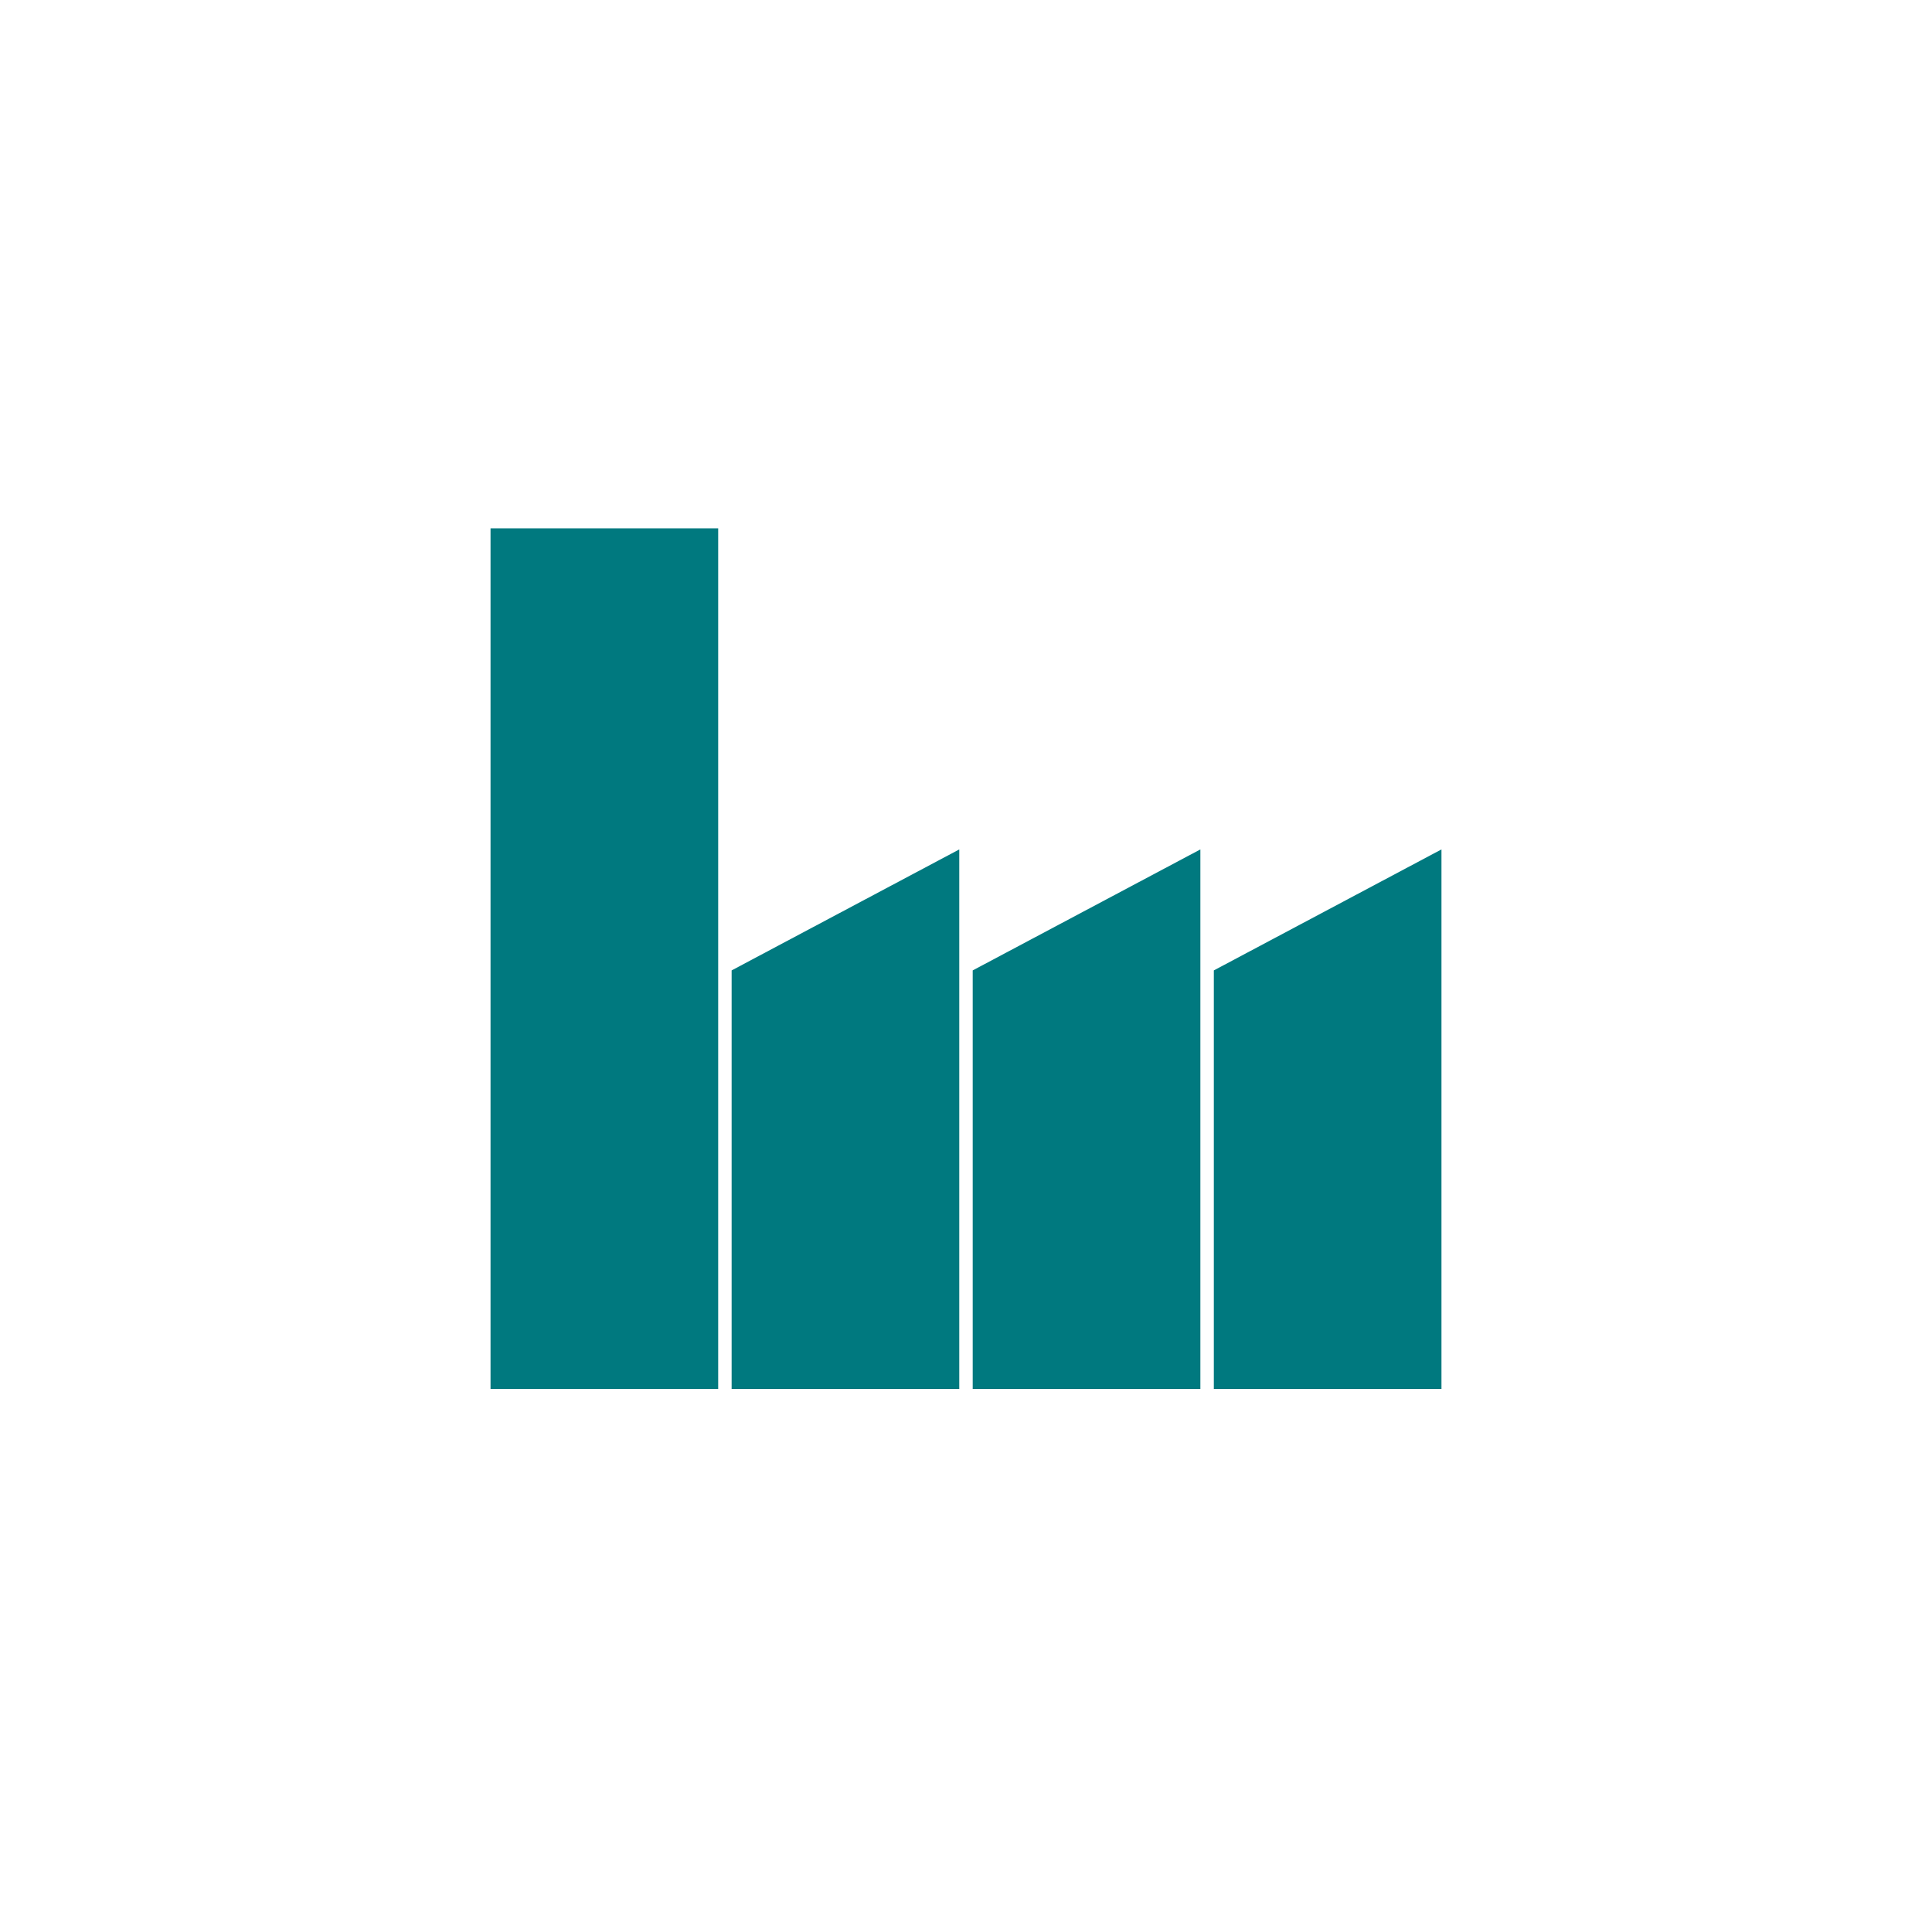
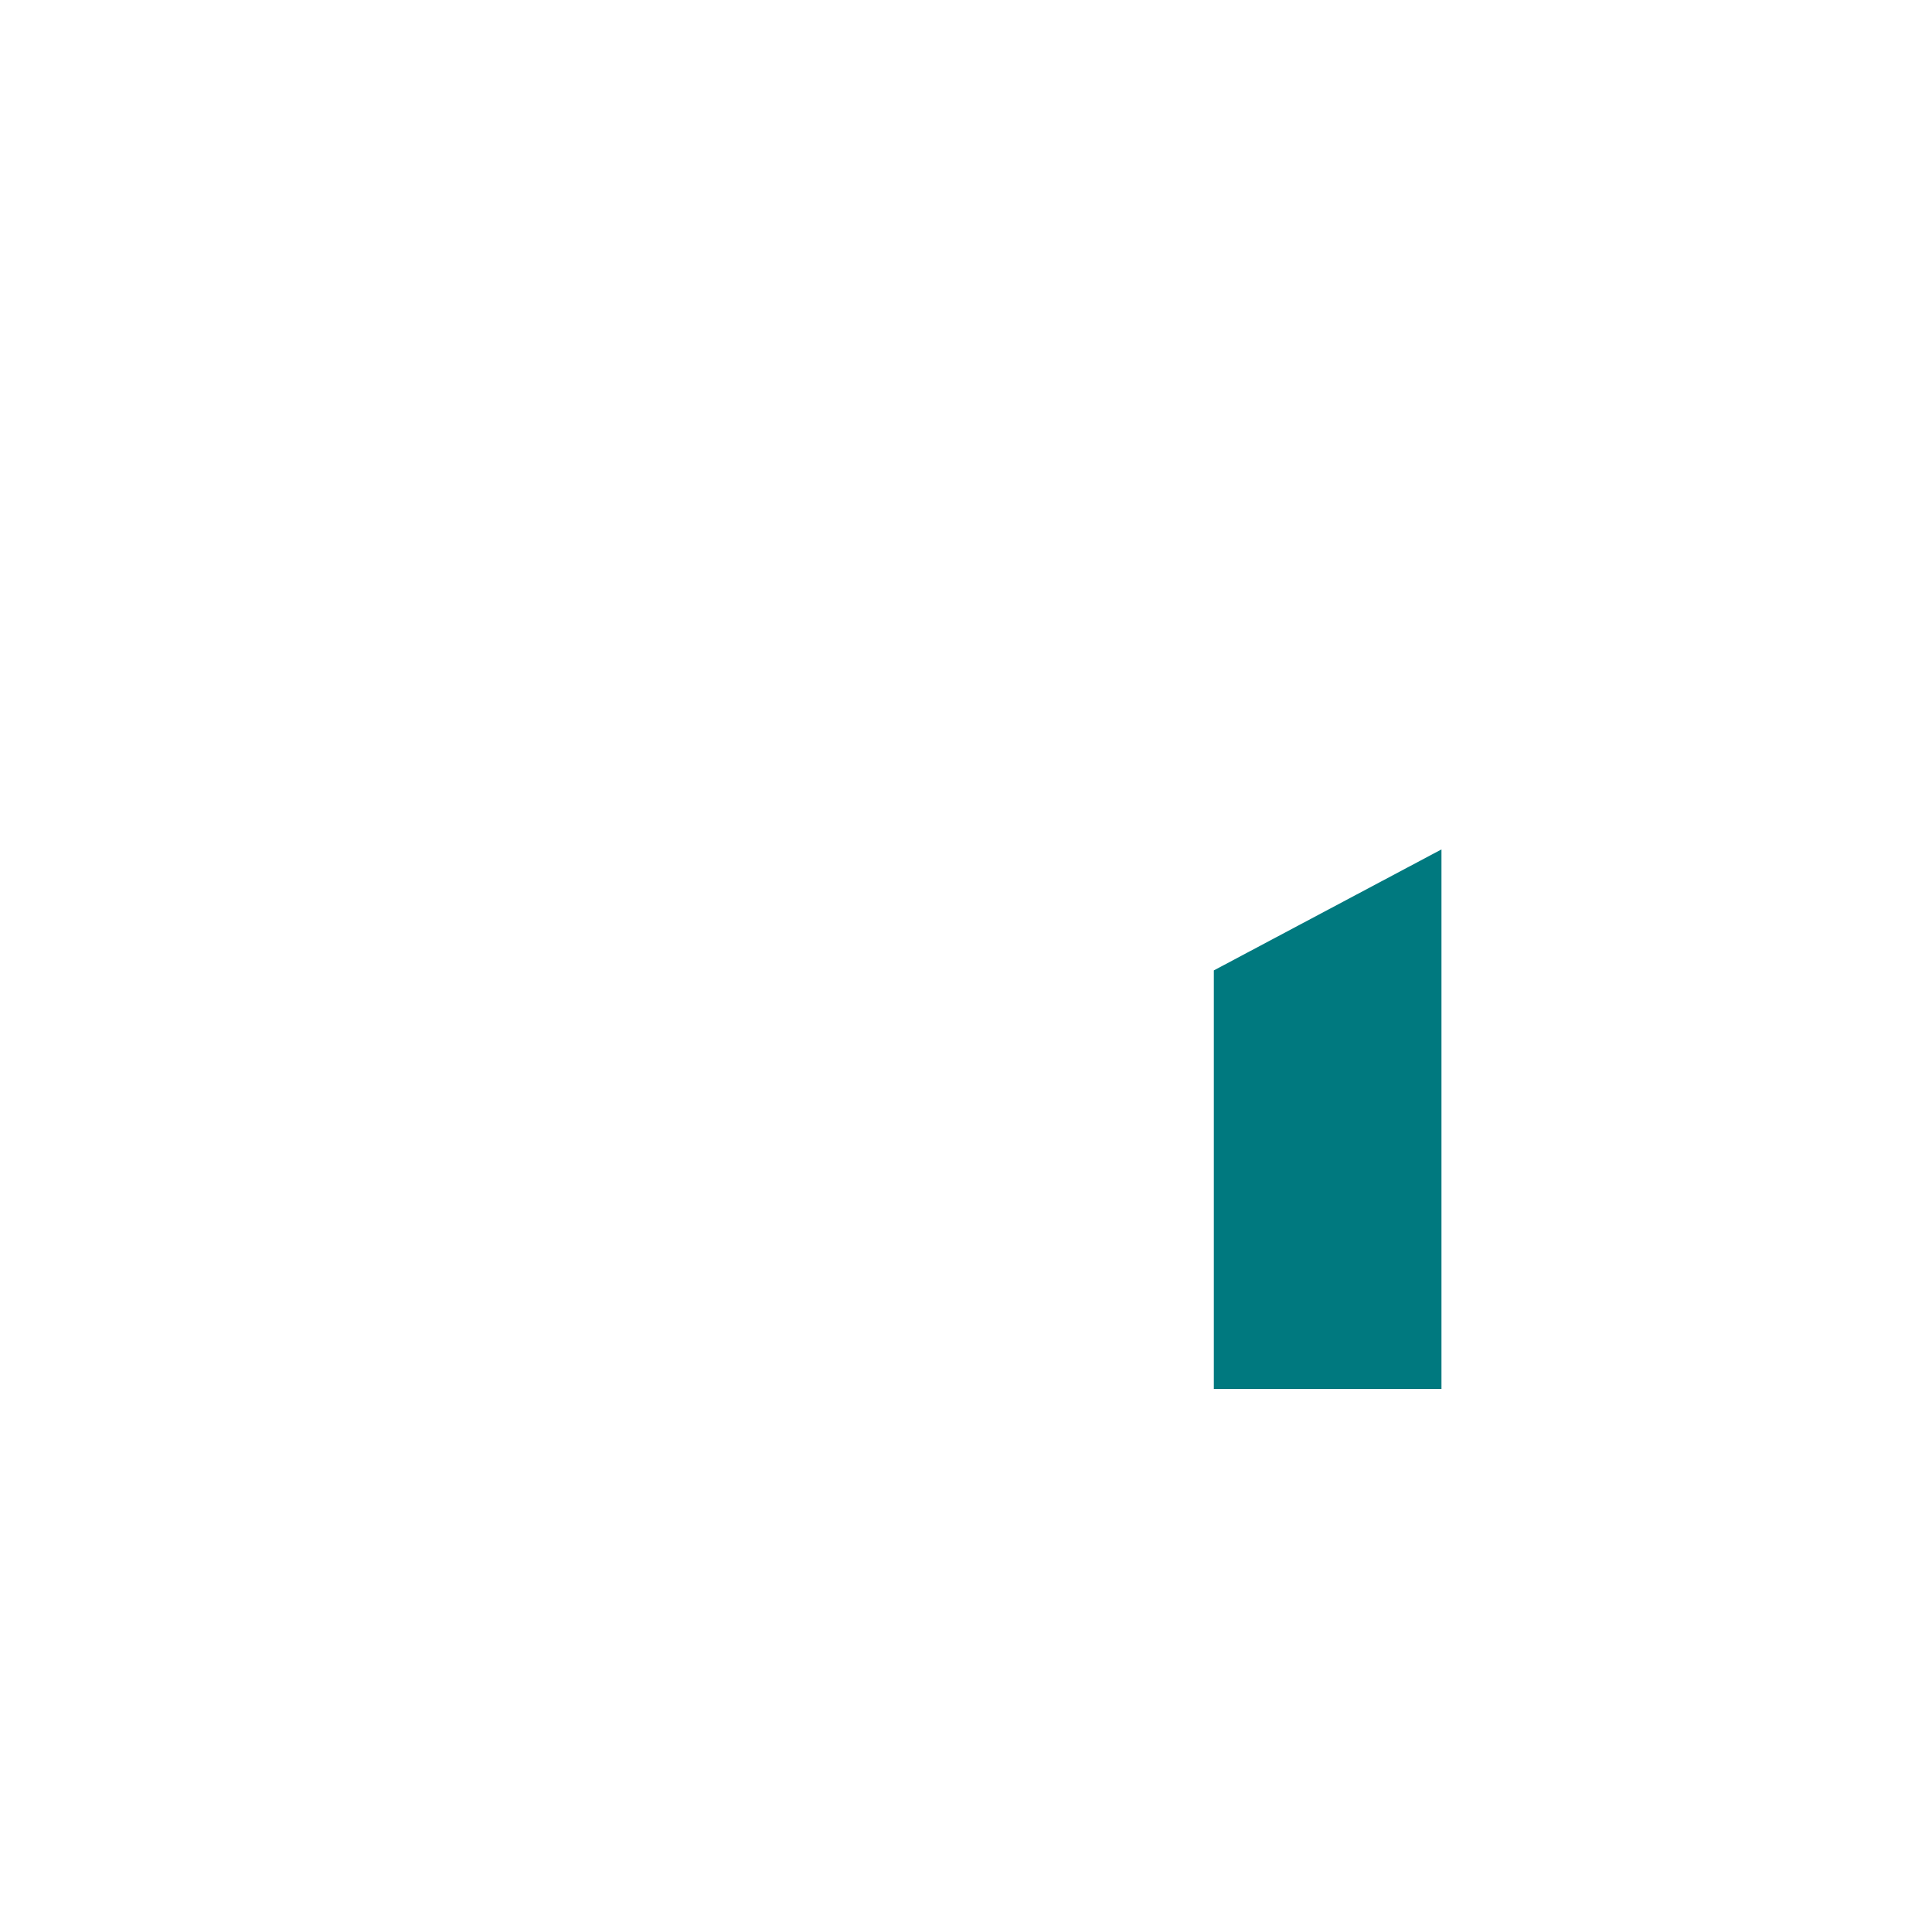
<svg xmlns="http://www.w3.org/2000/svg" version="1.1" id="Ebene_1" x="0px" y="0px" width="90.142px" height="89.438px" viewBox="0 0 90.142 89.438" enable-background="new 0 0 90.142 89.438" xml:space="preserve">
-   <polygon fill="#00797F" points="34.136,45.266 34.136,64.793 44.757,64.793 44.757,39.622 " />
-   <polygon fill="#00797F" points="45.384,45.266 45.384,64.793 56.006,64.793 56.006,39.622 " />
  <polygon fill="#00797F" points="56.634,45.266 56.634,64.793 67.255,64.793 67.255,39.622 " />
-   <rect x="22.887" y="24.645" fill="#00797F" width="10.622" height="40.148" />
</svg>